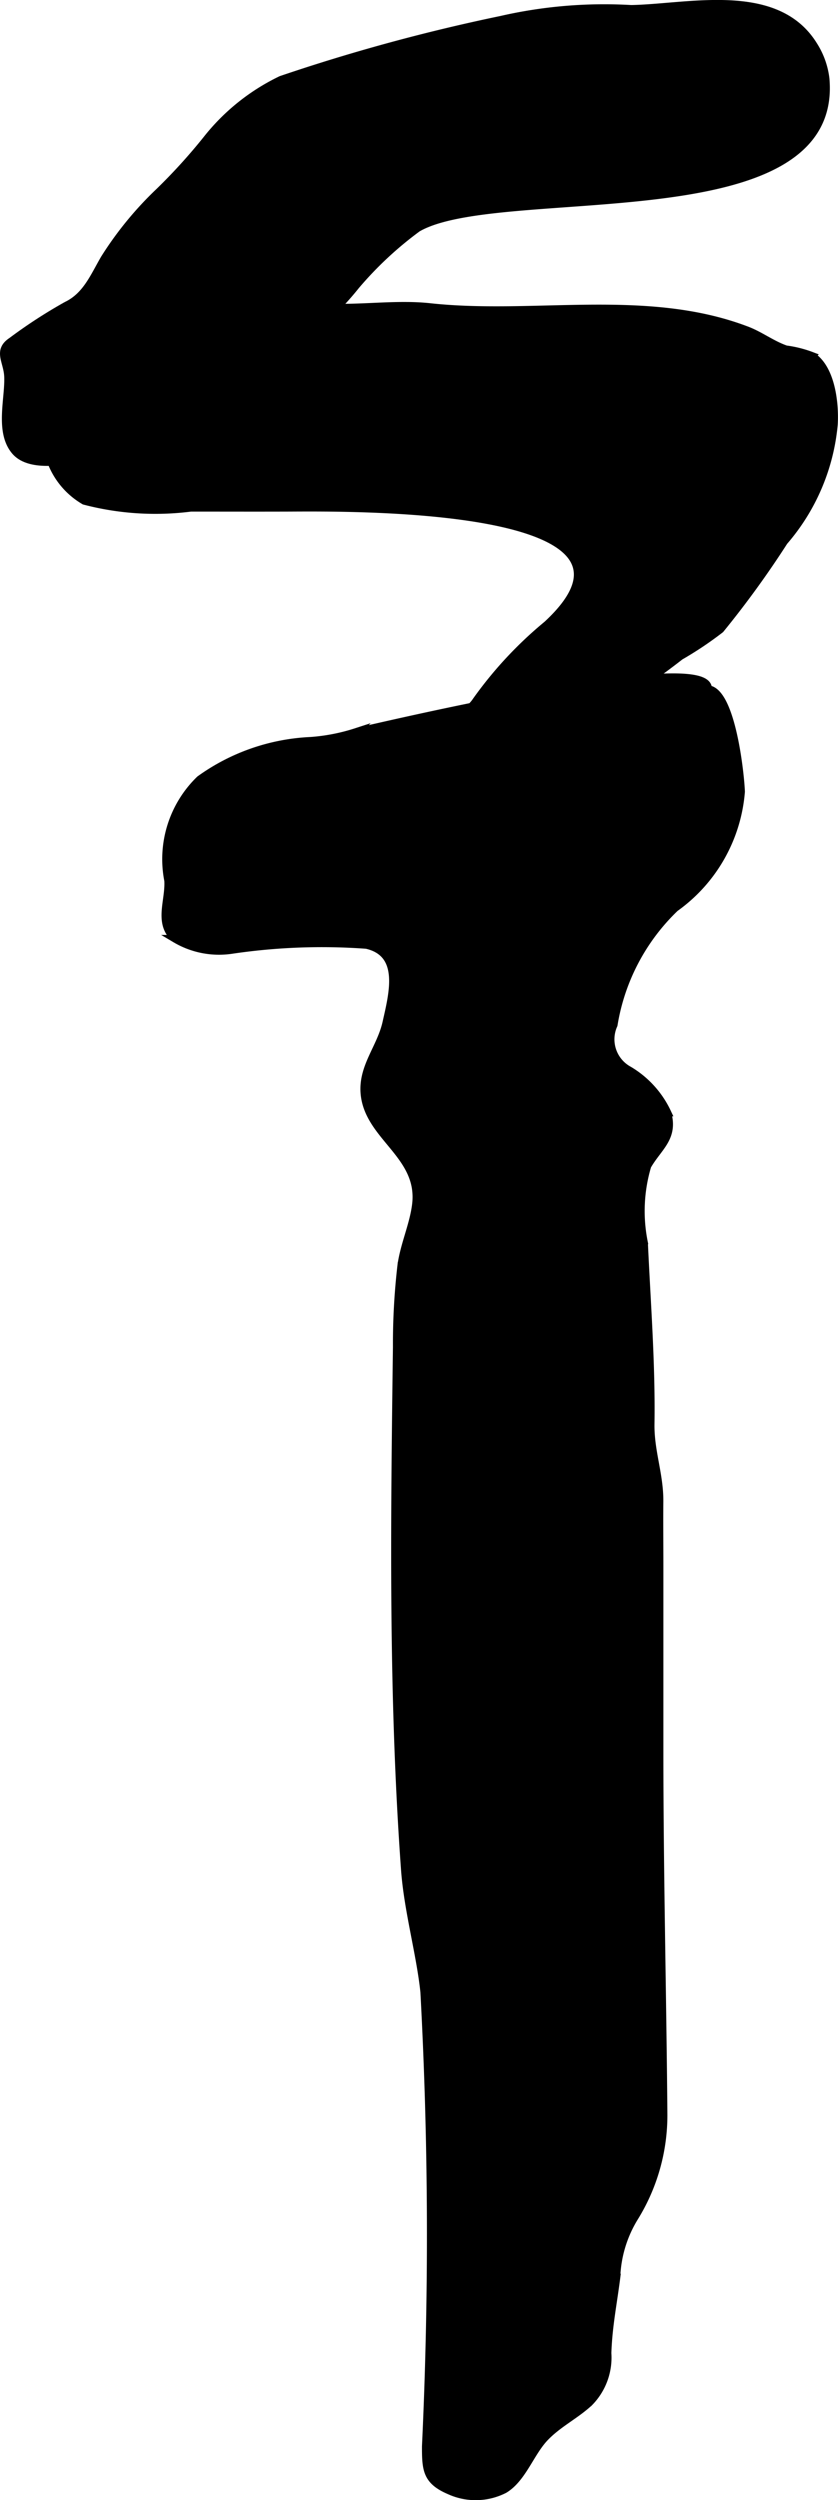
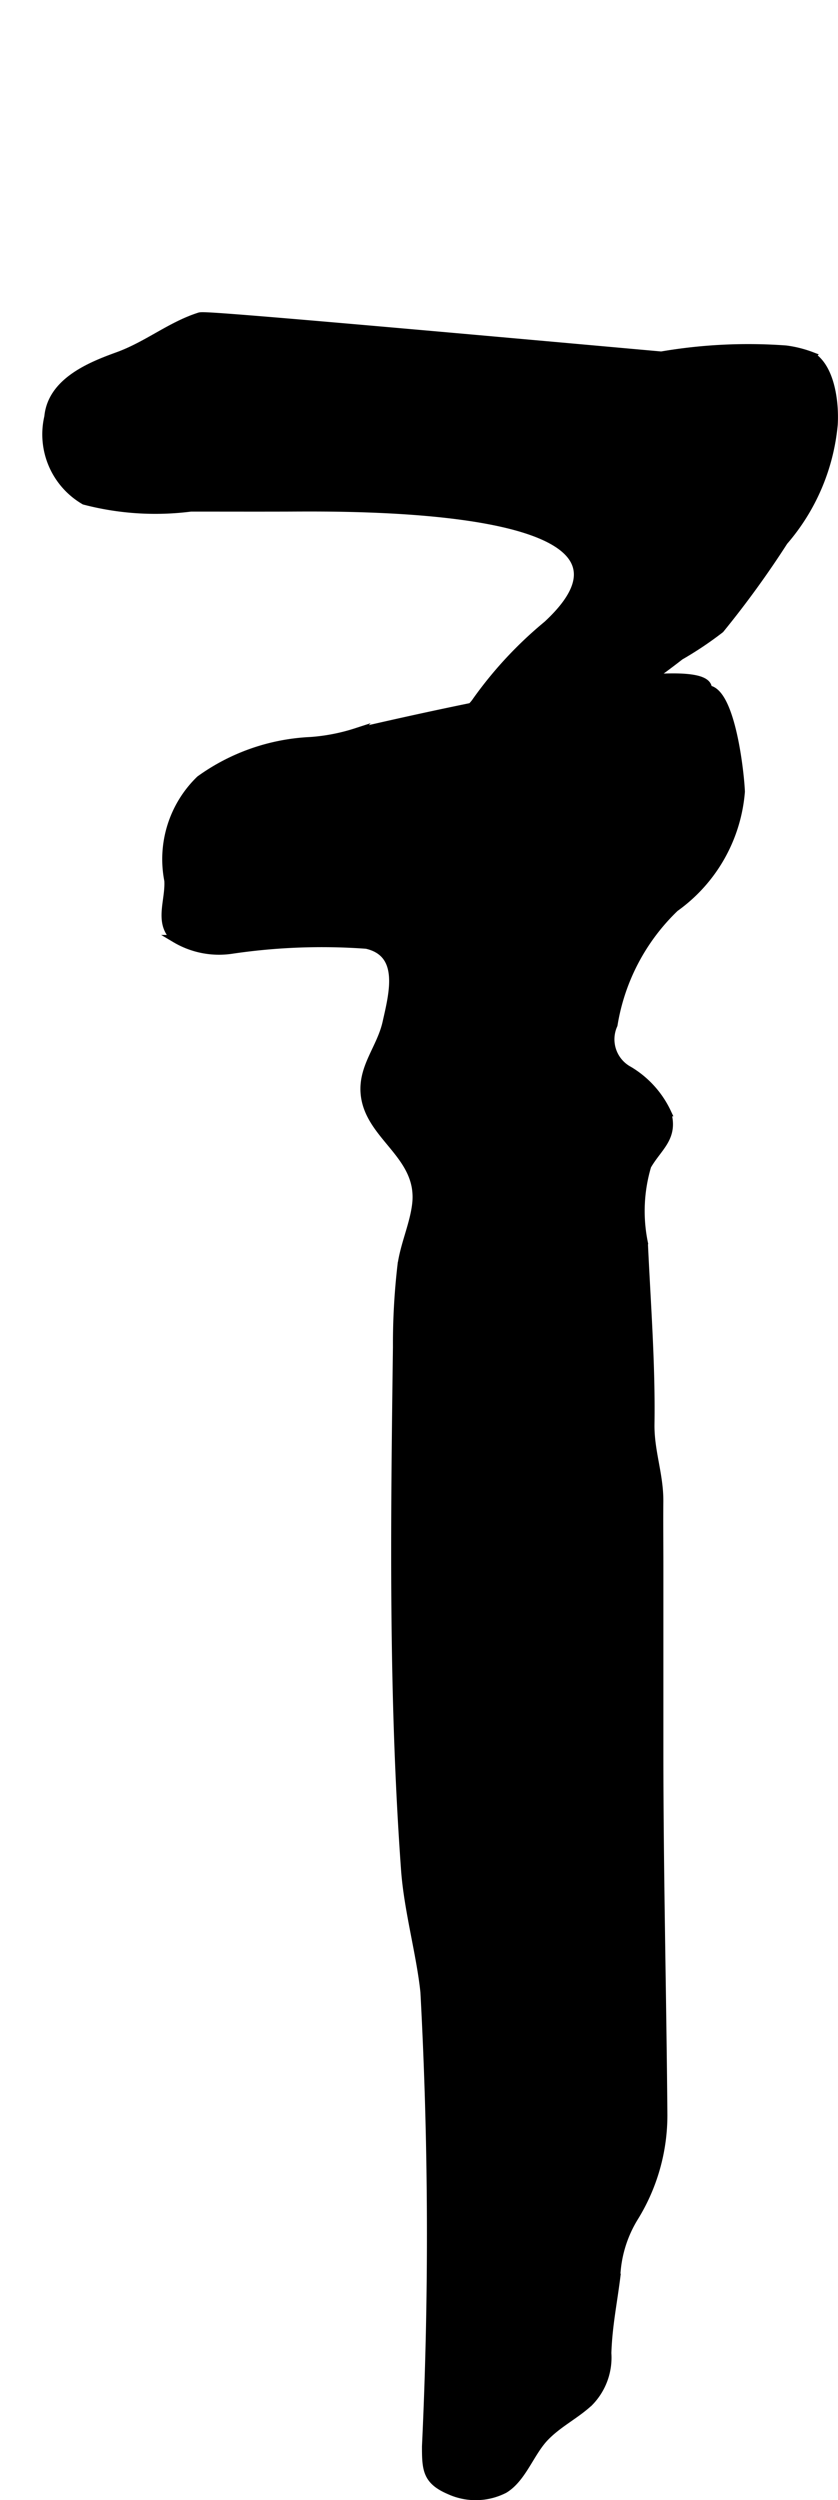
<svg xmlns="http://www.w3.org/2000/svg" version="1.1" width="5.683mm" height="16.952mm" viewBox="0 0 16.108 48.053">
  <defs>
    <style type="text/css">
      .a {
        stroke: #000;
        stroke-miterlimit: 10;
        stroke-width: 0.15px;
      }
    </style>
  </defs>
-   <path class="a" d="M3.058,3.688a6.685,6.685,0,0,0-1.05,1.283c-.203.349-.348.717-.725.899a9.542,9.542,0,0,0-1.058.687c-.281.185-.085.381-.07.673.021.422-.181,1.064.135,1.438.292.346,1.033.185,1.413.093a8.213,8.213,0,0,0,2.872-1.649c.579-.436,1.212-.649,1.748-1.059a5.579,5.579,0,0,0,.517-.564,6.947,6.947,0,0,1,1.185-1.105c1.574-.915,8.115.185,7.844-2.871a1.527,1.527,0,0,0-.23-.642c-.715-1.158-2.41-.718-3.507-.699a8.877,8.877,0,0,0-2.499.209,35.844,35.844,0,0,0-4.228,1.152,4.059,4.059,0,0,0-1.429,1.144A10.961,10.961,0,0,1,3.058,3.688Z" />
-   <path class="a" d="M3.829,6.082c-.561.181-.998.554-1.57.761-.523.189-1.27.492-1.333,1.169a1.478,1.478,0,0,0,.696,1.614,5.381,5.381,0,0,0,2.047.132c.617,0,1.234.002,1.851,0,1.1-.004,7.537-.104,4.998,2.248a7.63,7.63,0,0,0-1.363,1.465c-.149.228-.596.49-.552.804.093.668,1.622.079,1.992-.017a3.907,3.907,0,0,0,.881-.269,5.615,5.615,0,0,0,.633-.628c.296-.259.648-.499.966-.749a6.806,6.806,0,0,0,.772-.517,18.509,18.509,0,0,0,1.224-1.688,3.993,3.993,0,0,0,.958-2.253c.023-.397-.048-1.075-.425-1.314a2.192,2.192,0,0,0-.496-.125c-.266-.091-.494-.269-.756-.368-1.93-.735-4.083-.226-6.088-.444-.6-.065-1.235.025-1.839.01a9.891,9.891,0,0,0-2.397.116C3.96,6.043,3.894,6.061,3.829,6.082Z" />
+   <path class="a" d="M3.829,6.082c-.561.181-.998.554-1.57.761-.523.189-1.27.492-1.333,1.169a1.478,1.478,0,0,0,.696,1.614,5.381,5.381,0,0,0,2.047.132c.617,0,1.234.002,1.851,0,1.1-.004,7.537-.104,4.998,2.248a7.63,7.63,0,0,0-1.363,1.465c-.149.228-.596.49-.552.804.093.668,1.622.079,1.992-.017a3.907,3.907,0,0,0,.881-.269,5.615,5.615,0,0,0,.633-.628c.296-.259.648-.499.966-.749a6.806,6.806,0,0,0,.772-.517,18.509,18.509,0,0,0,1.224-1.688,3.993,3.993,0,0,0,.958-2.253c.023-.397-.048-1.075-.425-1.314a2.192,2.192,0,0,0-.496-.125a9.891,9.891,0,0,0-2.397.116C3.96,6.043,3.894,6.061,3.829,6.082Z" />
  <path class="a" d="M7.99,22.82a1.154,1.154,0,0,1,.006.335c-.048.393-.229.774-.282,1.175a13.07,13.07,0,0,0-.086,1.558c-.044,3.383-.086,6.708.156,10.052.056.775.297,1.622.372,2.348a86.832,86.832,0,0,1,.03,8.734c0,.446.013.66.457.849a1.211,1.211,0,0,0,1.053-.025c.347-.211.498-.703.776-.995.259-.272.588-.427.857-.677a1.229,1.229,0,0,0,.348-.946c.017-.517.107-.948.171-1.452a2.351,2.351,0,0,1,.354-1.167,3.734,3.734,0,0,0,.552-1.966c-.019-2.322-.077-4.644-.077-6.968v-3.588c0-.406-.005-.815-.001-1.222.006-.521-.179-.97-.17-1.498.017-1.162-.074-2.322-.127-3.481a3.043,3.043,0,0,1,.065-1.478c.21-.366.523-.539.382-1.027a1.869,1.869,0,0,0-.734-.81.675.675,0,0,1-.296-.873,3.999,3.999,0,0,1,1.181-2.248,3.042,3.042,0,0,0,1.267-2.234c-.013-.347-.182-1.928-.635-1.97.066-.786-6.222.702-6.758.822a3.687,3.687,0,0,1-.877.172,3.945,3.945,0,0,0-2.133.743,2.132,2.132,0,0,0-.608,1.942c.024.394-.206.82.138,1.12a1.642,1.642,0,0,0,1.077.213,11.825,11.825,0,0,1,2.597-.097c.717.163.506.942.382,1.496-.109.484-.461.842-.421,1.353C7.065,21.747,7.867,22.101,7.99,22.82Z" />
</svg>